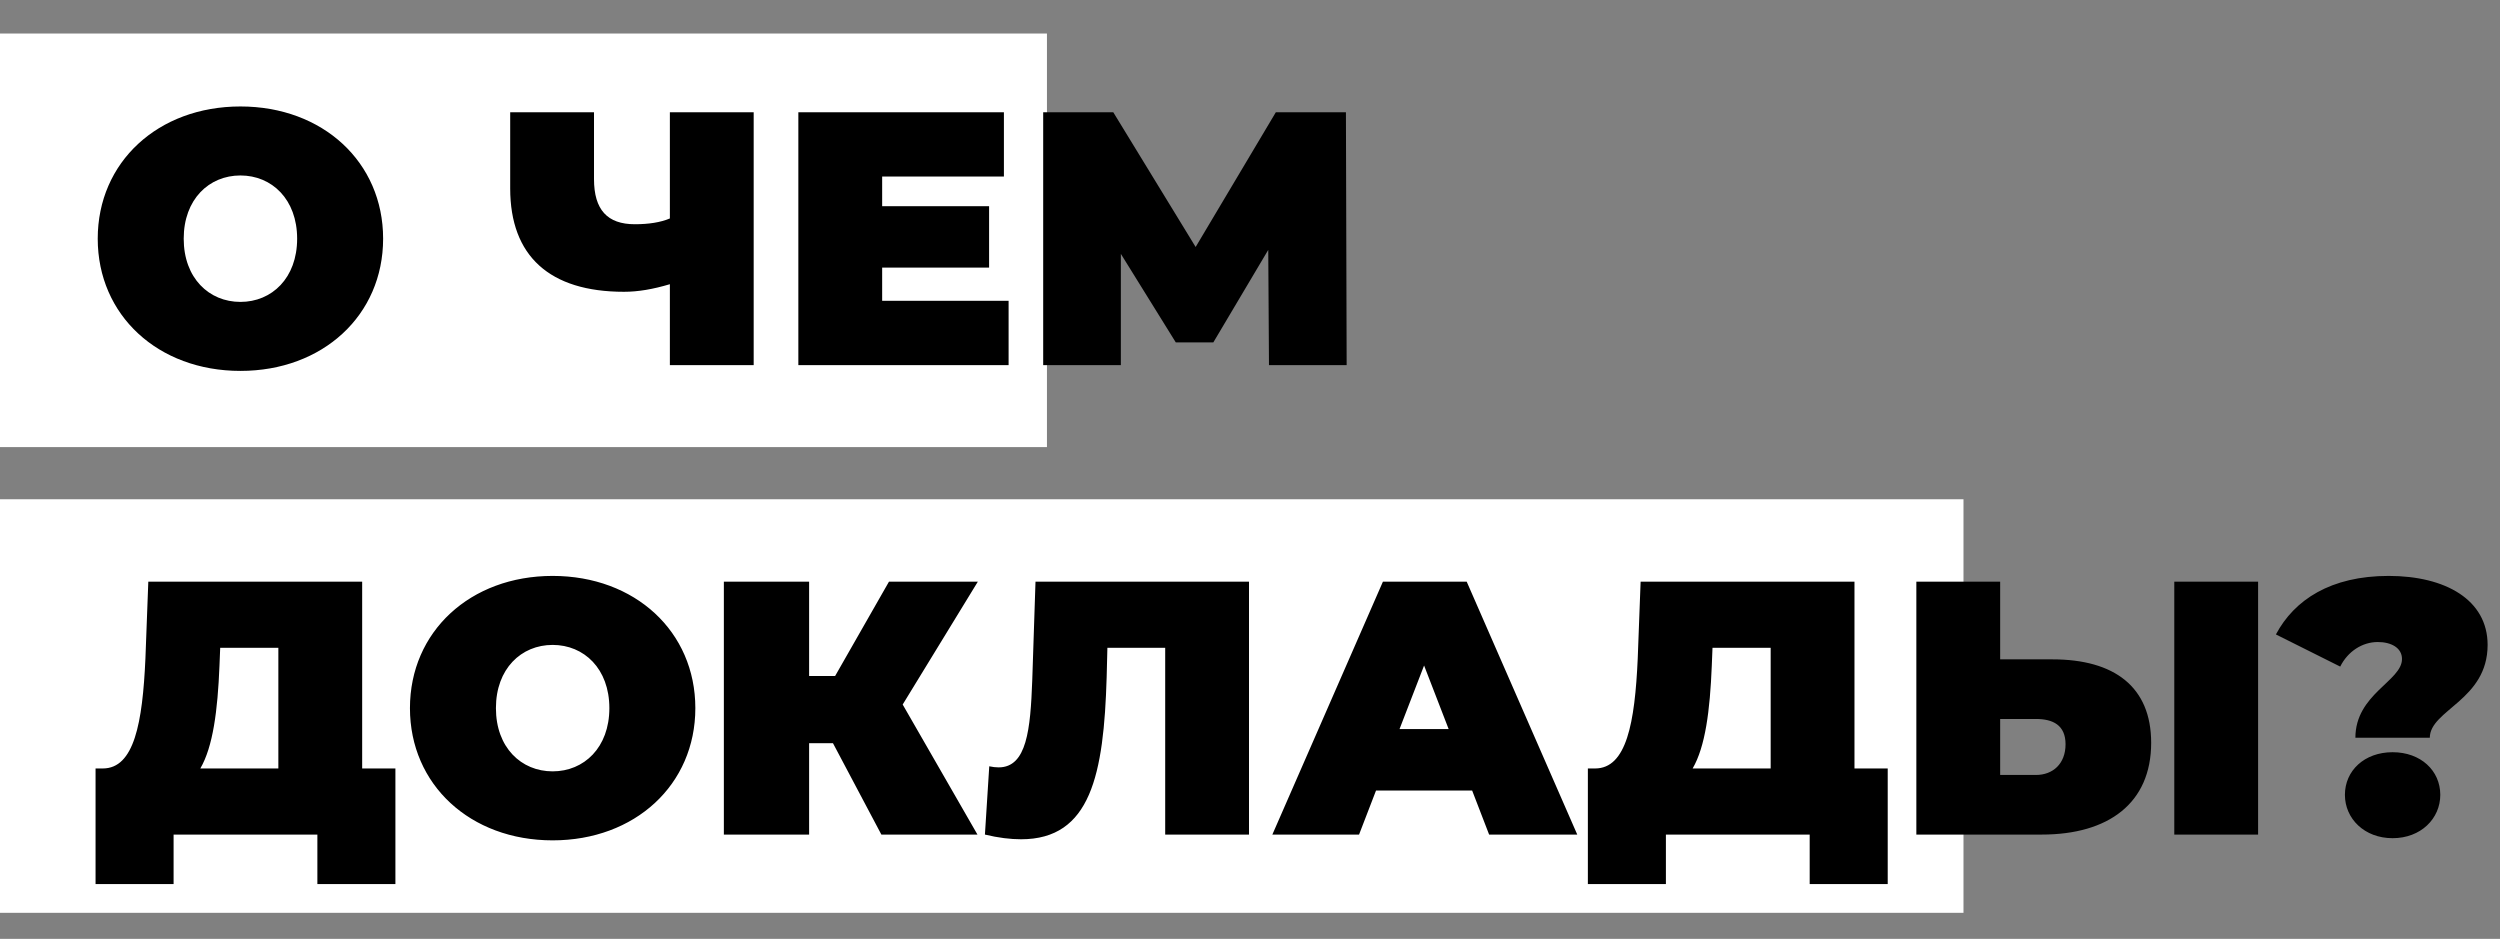
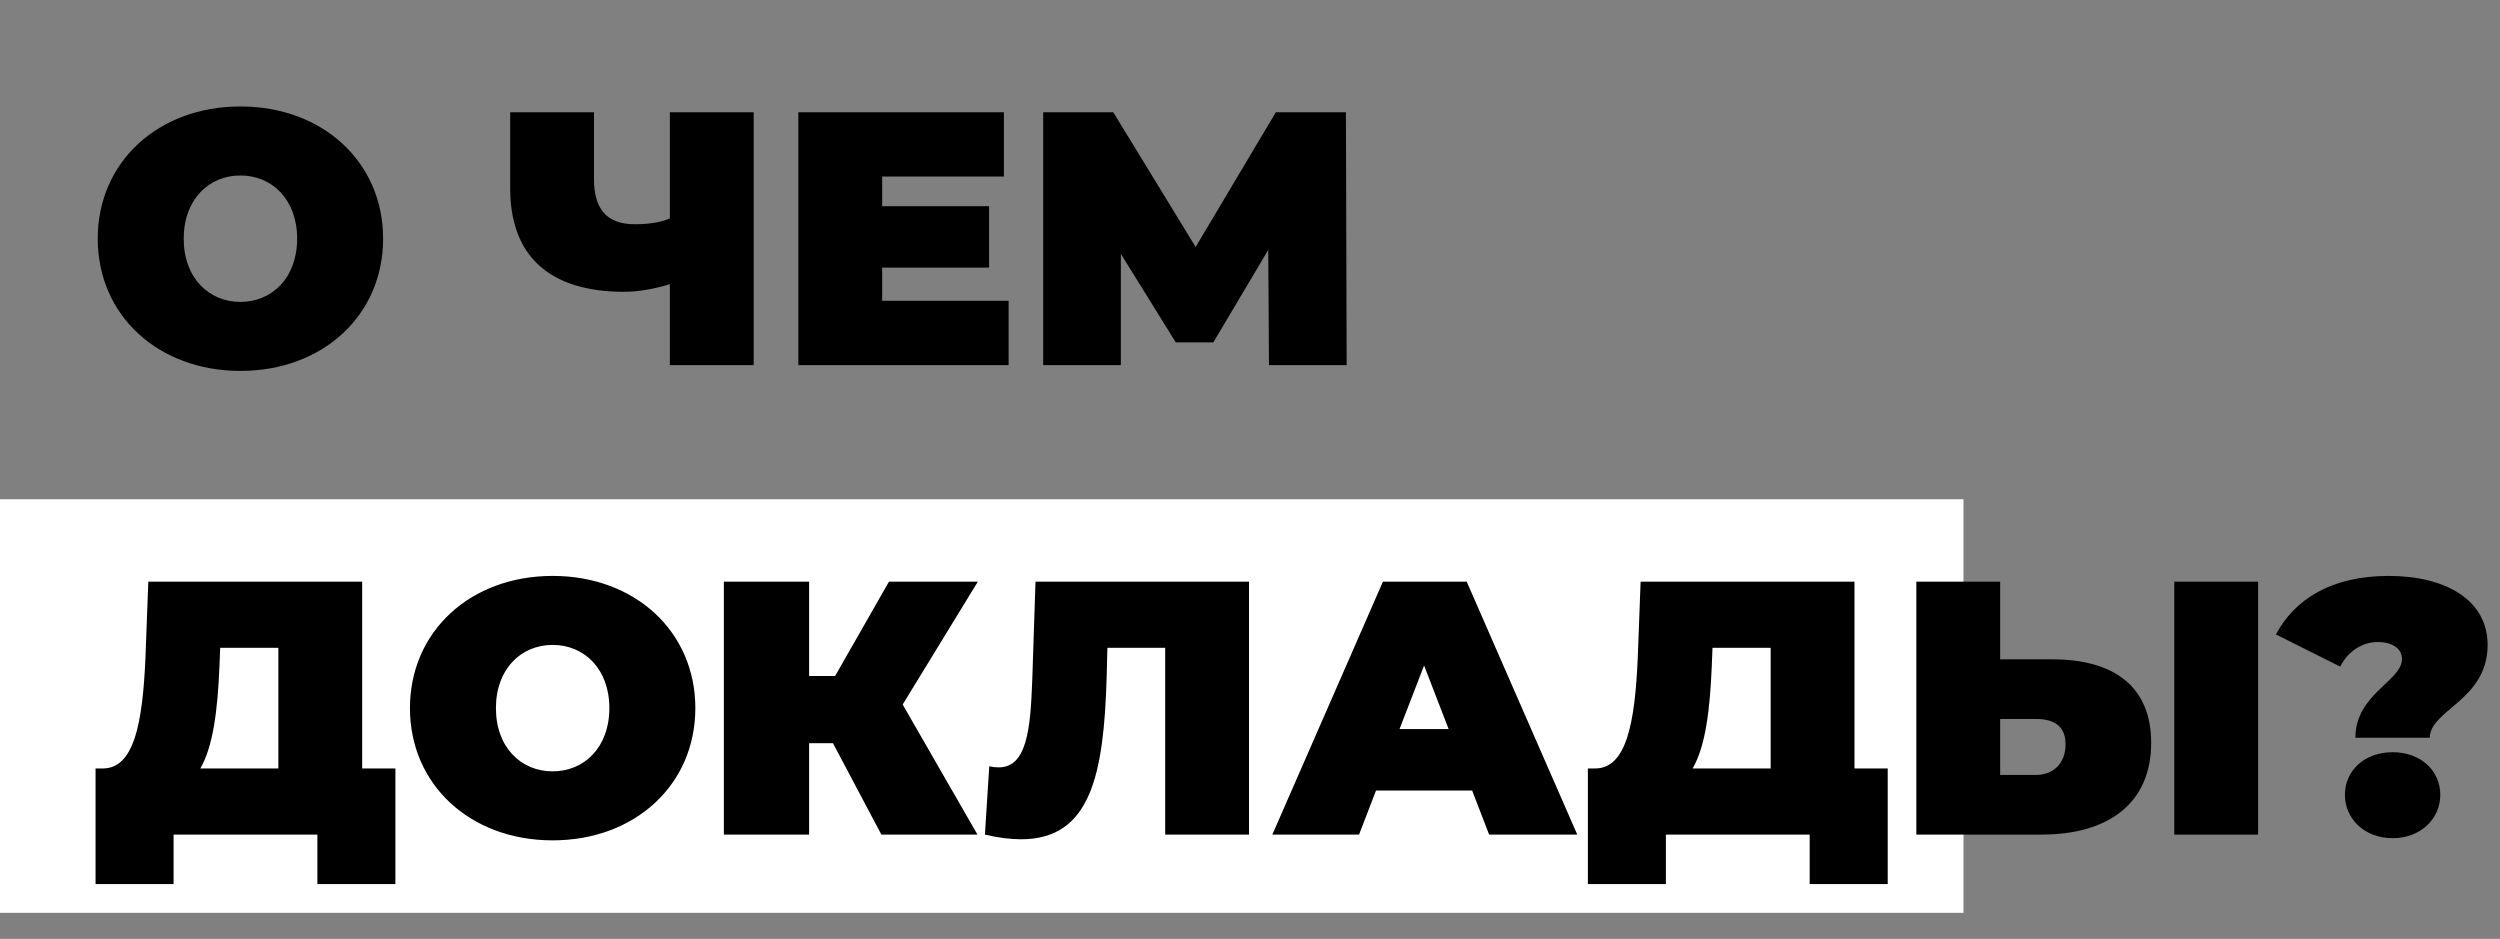
<svg xmlns="http://www.w3.org/2000/svg" width="671" height="252" viewBox="0 0 671 252" fill="none">
  <rect x="0" y="0" width="671" height="252" fill="#808080" stroke="none" />
-   <rect y="9" width="281" height="111" fill="white" />
  <rect y="134" width="527" height="111" fill="white" />
  <path d="M64.53 99.551C86.637 99.551 102.83 84.619 102.83 64.063C102.83 43.507 86.637 28.575 64.53 28.575C42.423 28.575 26.23 43.507 26.23 64.063C26.23 84.619 42.423 99.551 64.53 99.551ZM64.53 81.032C56.094 81.032 49.307 74.632 49.307 64.063C49.307 53.495 56.094 47.095 64.53 47.095C72.966 47.095 79.753 53.495 79.753 64.063C79.753 74.632 72.966 81.032 64.53 81.032ZM179.793 30.127V58.633C177.272 59.7 174.072 60.185 170.388 60.185C163.018 60.185 159.431 56.306 159.431 48.065V30.127H136.936V50.586C136.936 68.718 147.505 78.317 167.479 78.317C171.26 78.317 175.236 77.638 179.793 76.281V98H202.288V30.127H179.793ZM236.772 80.741V71.82H265.473V55.337H236.772V47.386H269.449V30.127H214.277V98H270.709V80.741H236.772ZM361.44 98L361.246 30.127H342.435L320.91 66.293L298.802 30.127H279.992V98H300.838V68.136L315.577 91.891H325.661L340.399 67.069L340.593 98H361.44ZM97.206 206.256V156.127H39.805L39.029 176.78C38.253 194.039 36.023 206.256 27.588 206.256H25.648V237.284H46.592V224H85.183V237.284H106.127V206.256H97.206ZM58.906 178.719L59.1 173.871H74.711V206.256H53.767C57.161 200.438 58.422 190.742 58.906 178.719ZM148.33 225.551C170.438 225.551 186.63 210.619 186.63 190.063C186.63 169.507 170.438 154.575 148.33 154.575C126.223 154.575 110.03 169.507 110.03 190.063C110.03 210.619 126.223 225.551 148.33 225.551ZM148.33 207.032C139.895 207.032 133.107 200.632 133.107 190.063C133.107 179.494 139.895 173.095 148.33 173.095C156.766 173.095 163.553 179.494 163.553 190.063C163.553 200.632 156.766 207.032 148.33 207.032ZM262.448 156.127H238.596L224.148 181.434H217.167V156.127H194.284V224H217.167V199.469H223.567L236.56 224H262.351L242.28 189.094L262.448 156.127ZM277.928 156.127L277.056 182.597C276.571 195.784 275.601 205.965 268.038 205.965C267.262 205.965 266.39 205.868 265.517 205.674L264.353 224C267.941 224.873 271.238 225.261 274.05 225.261C292.763 225.261 296.254 207.904 297.03 181.725L297.224 173.871H312.738V224H335.233V156.127H277.928ZM399.678 224H423.336L393.666 156.127H371.171L341.5 224H364.771L369.328 212.171H395.12L399.678 224ZM375.631 195.687L382.224 178.622L388.818 195.687H375.631ZM497.742 206.256V156.127H440.341L439.565 176.78C438.79 194.039 436.559 206.256 428.124 206.256H426.184V237.284H447.128V224H485.719V237.284H506.663V206.256H497.742ZM459.442 178.719L459.636 173.871H475.247V206.256H454.303C457.697 200.438 458.958 190.742 459.442 178.719ZM550.903 176.973H536.843V156.127H514.348V224H547.994C565.932 224 577.373 215.564 577.373 199.372C577.373 184.343 567.483 176.973 550.903 176.973ZM583.579 224H606.074V156.127H583.579V224ZM546.442 208.001H536.843V192.972H546.442C551 192.972 554.393 194.621 554.393 199.76C554.393 204.995 551 208.001 546.442 208.001ZM632.187 198.014H652.161C652.161 190.548 667.675 187.93 667.675 173.095C667.675 160.975 656.33 154.575 641.107 154.575C625.594 154.575 615.8 160.975 610.855 170.283L628.115 178.913C630.151 174.84 634.029 172.319 638.199 172.319C641.786 172.319 644.695 173.871 644.695 176.876C644.695 182.791 632.187 186.282 632.187 198.014ZM642.174 224.97C649.737 224.97 654.973 219.734 654.973 213.334C654.973 206.838 649.737 201.893 642.174 201.893C634.611 201.893 629.375 206.838 629.375 213.334C629.375 219.734 634.611 224.97 642.174 224.97Z" fill="black" />
</svg>